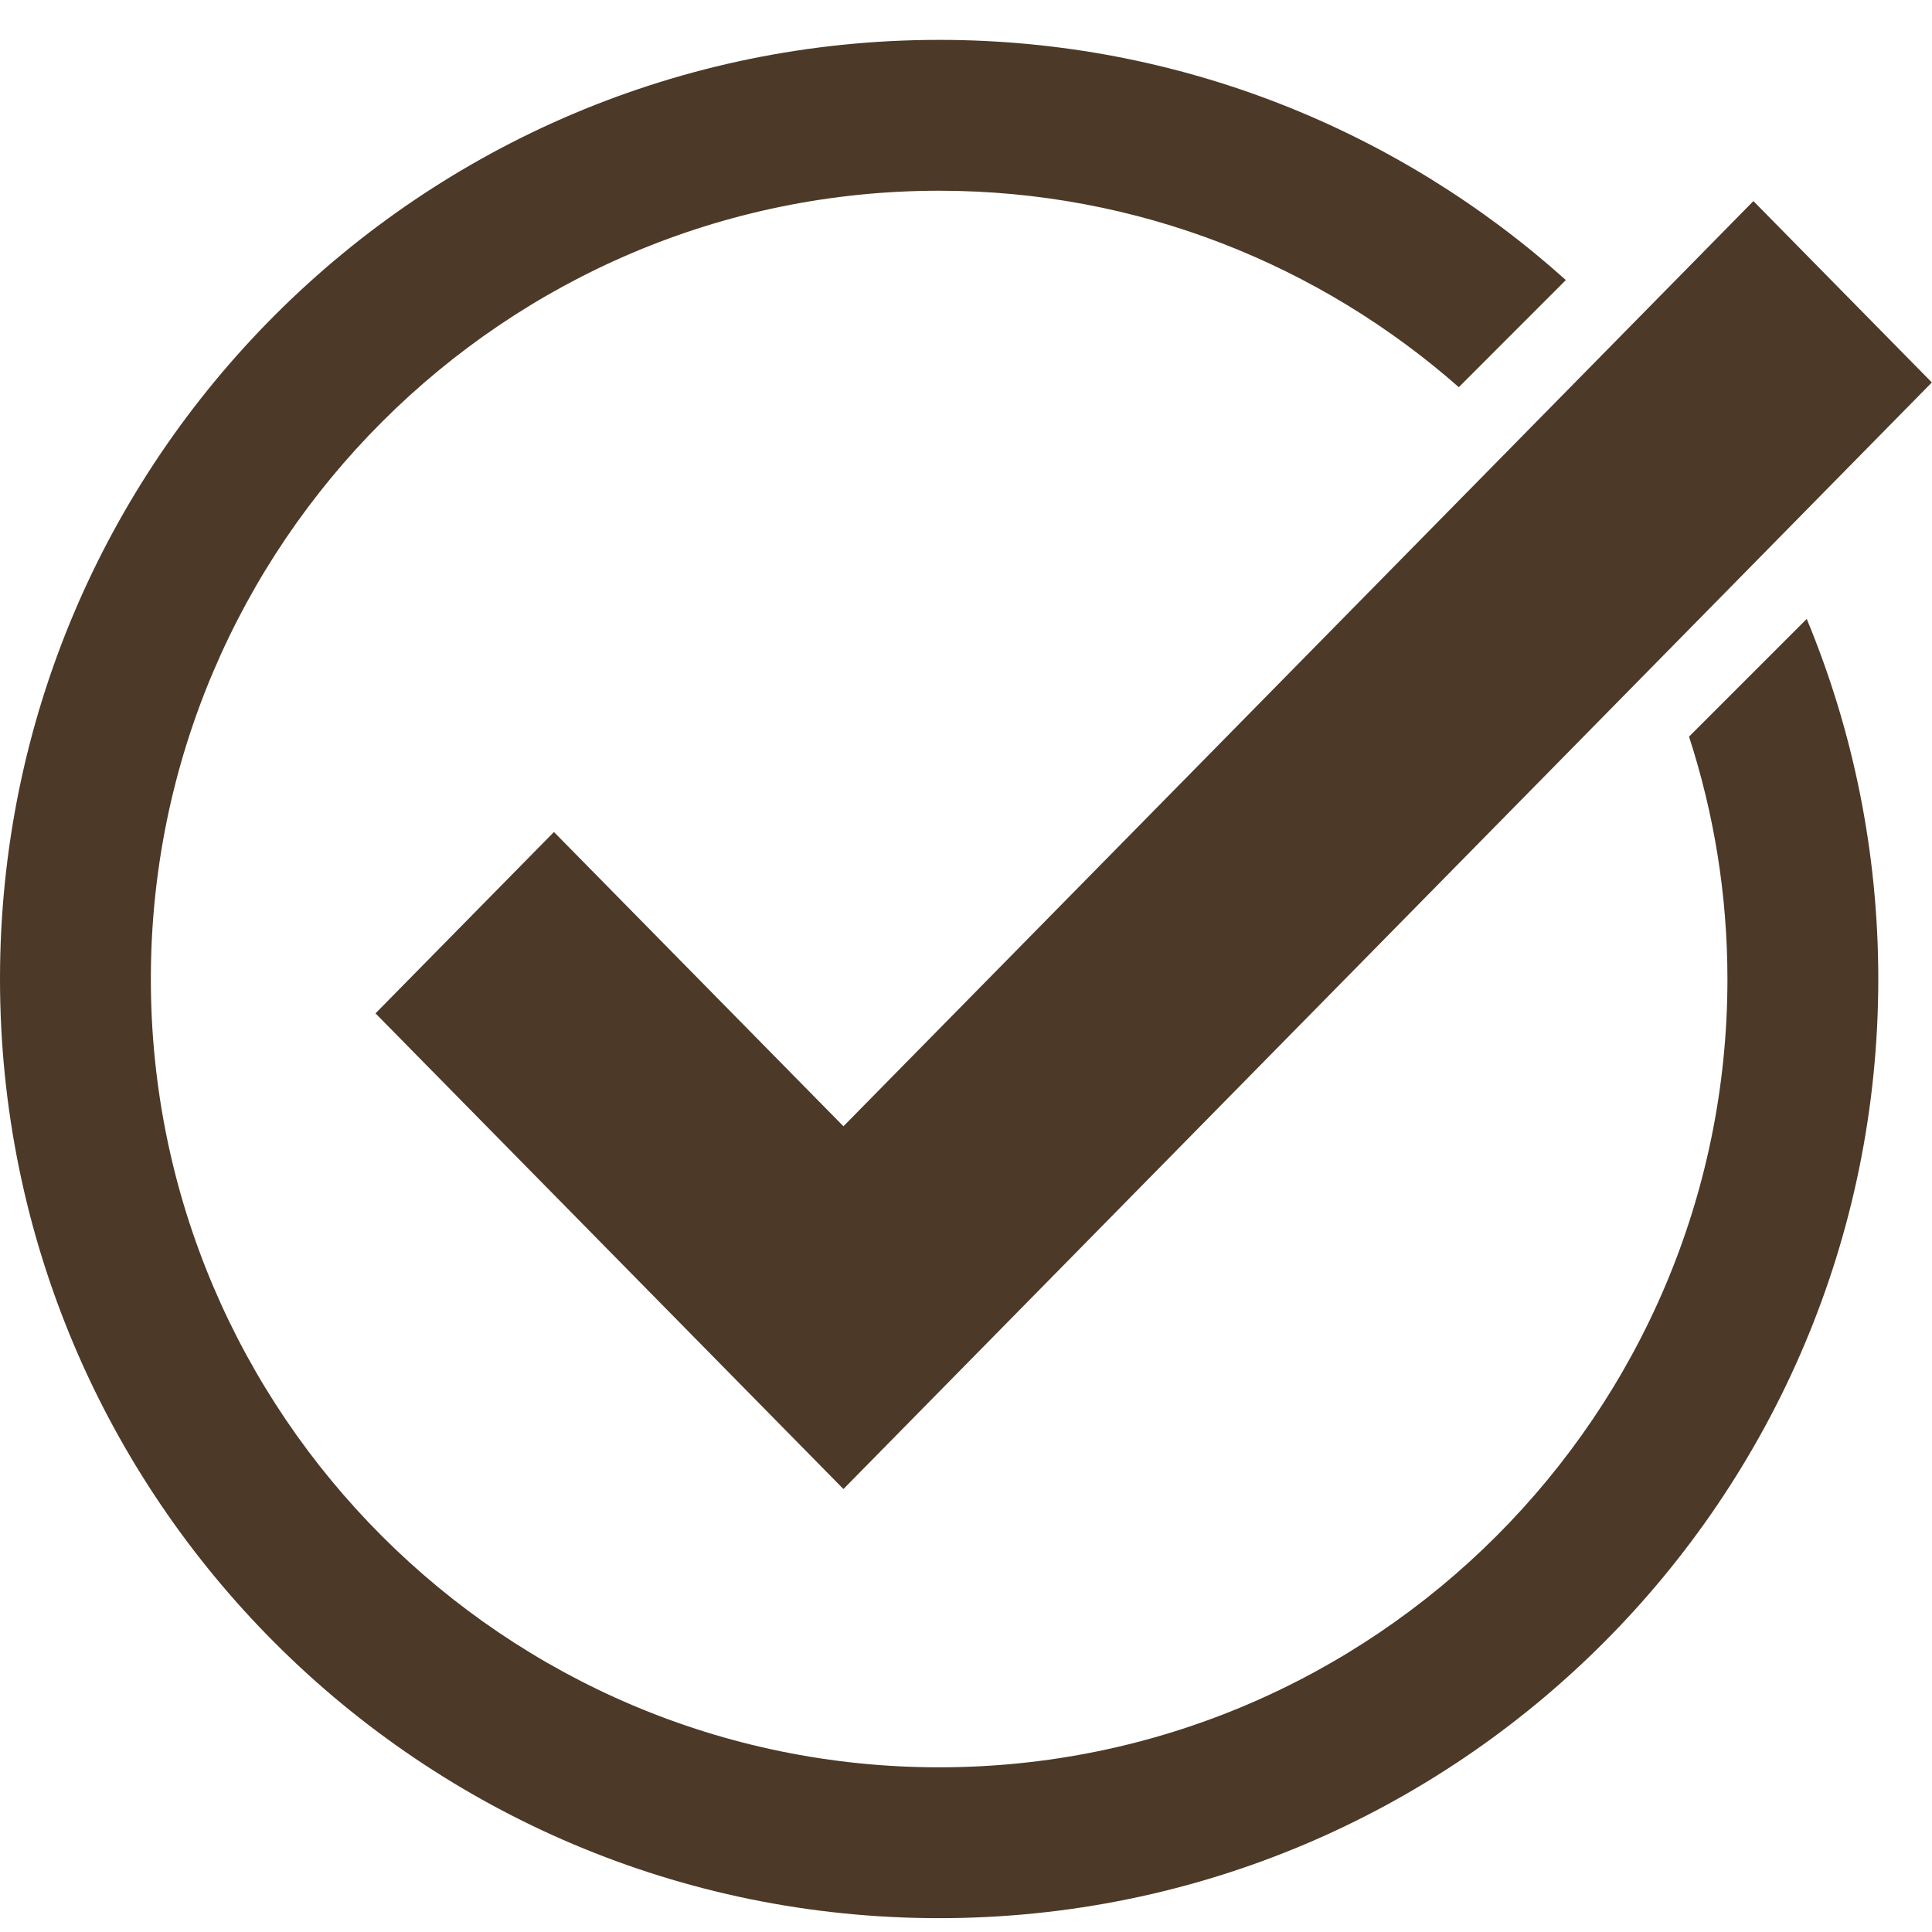
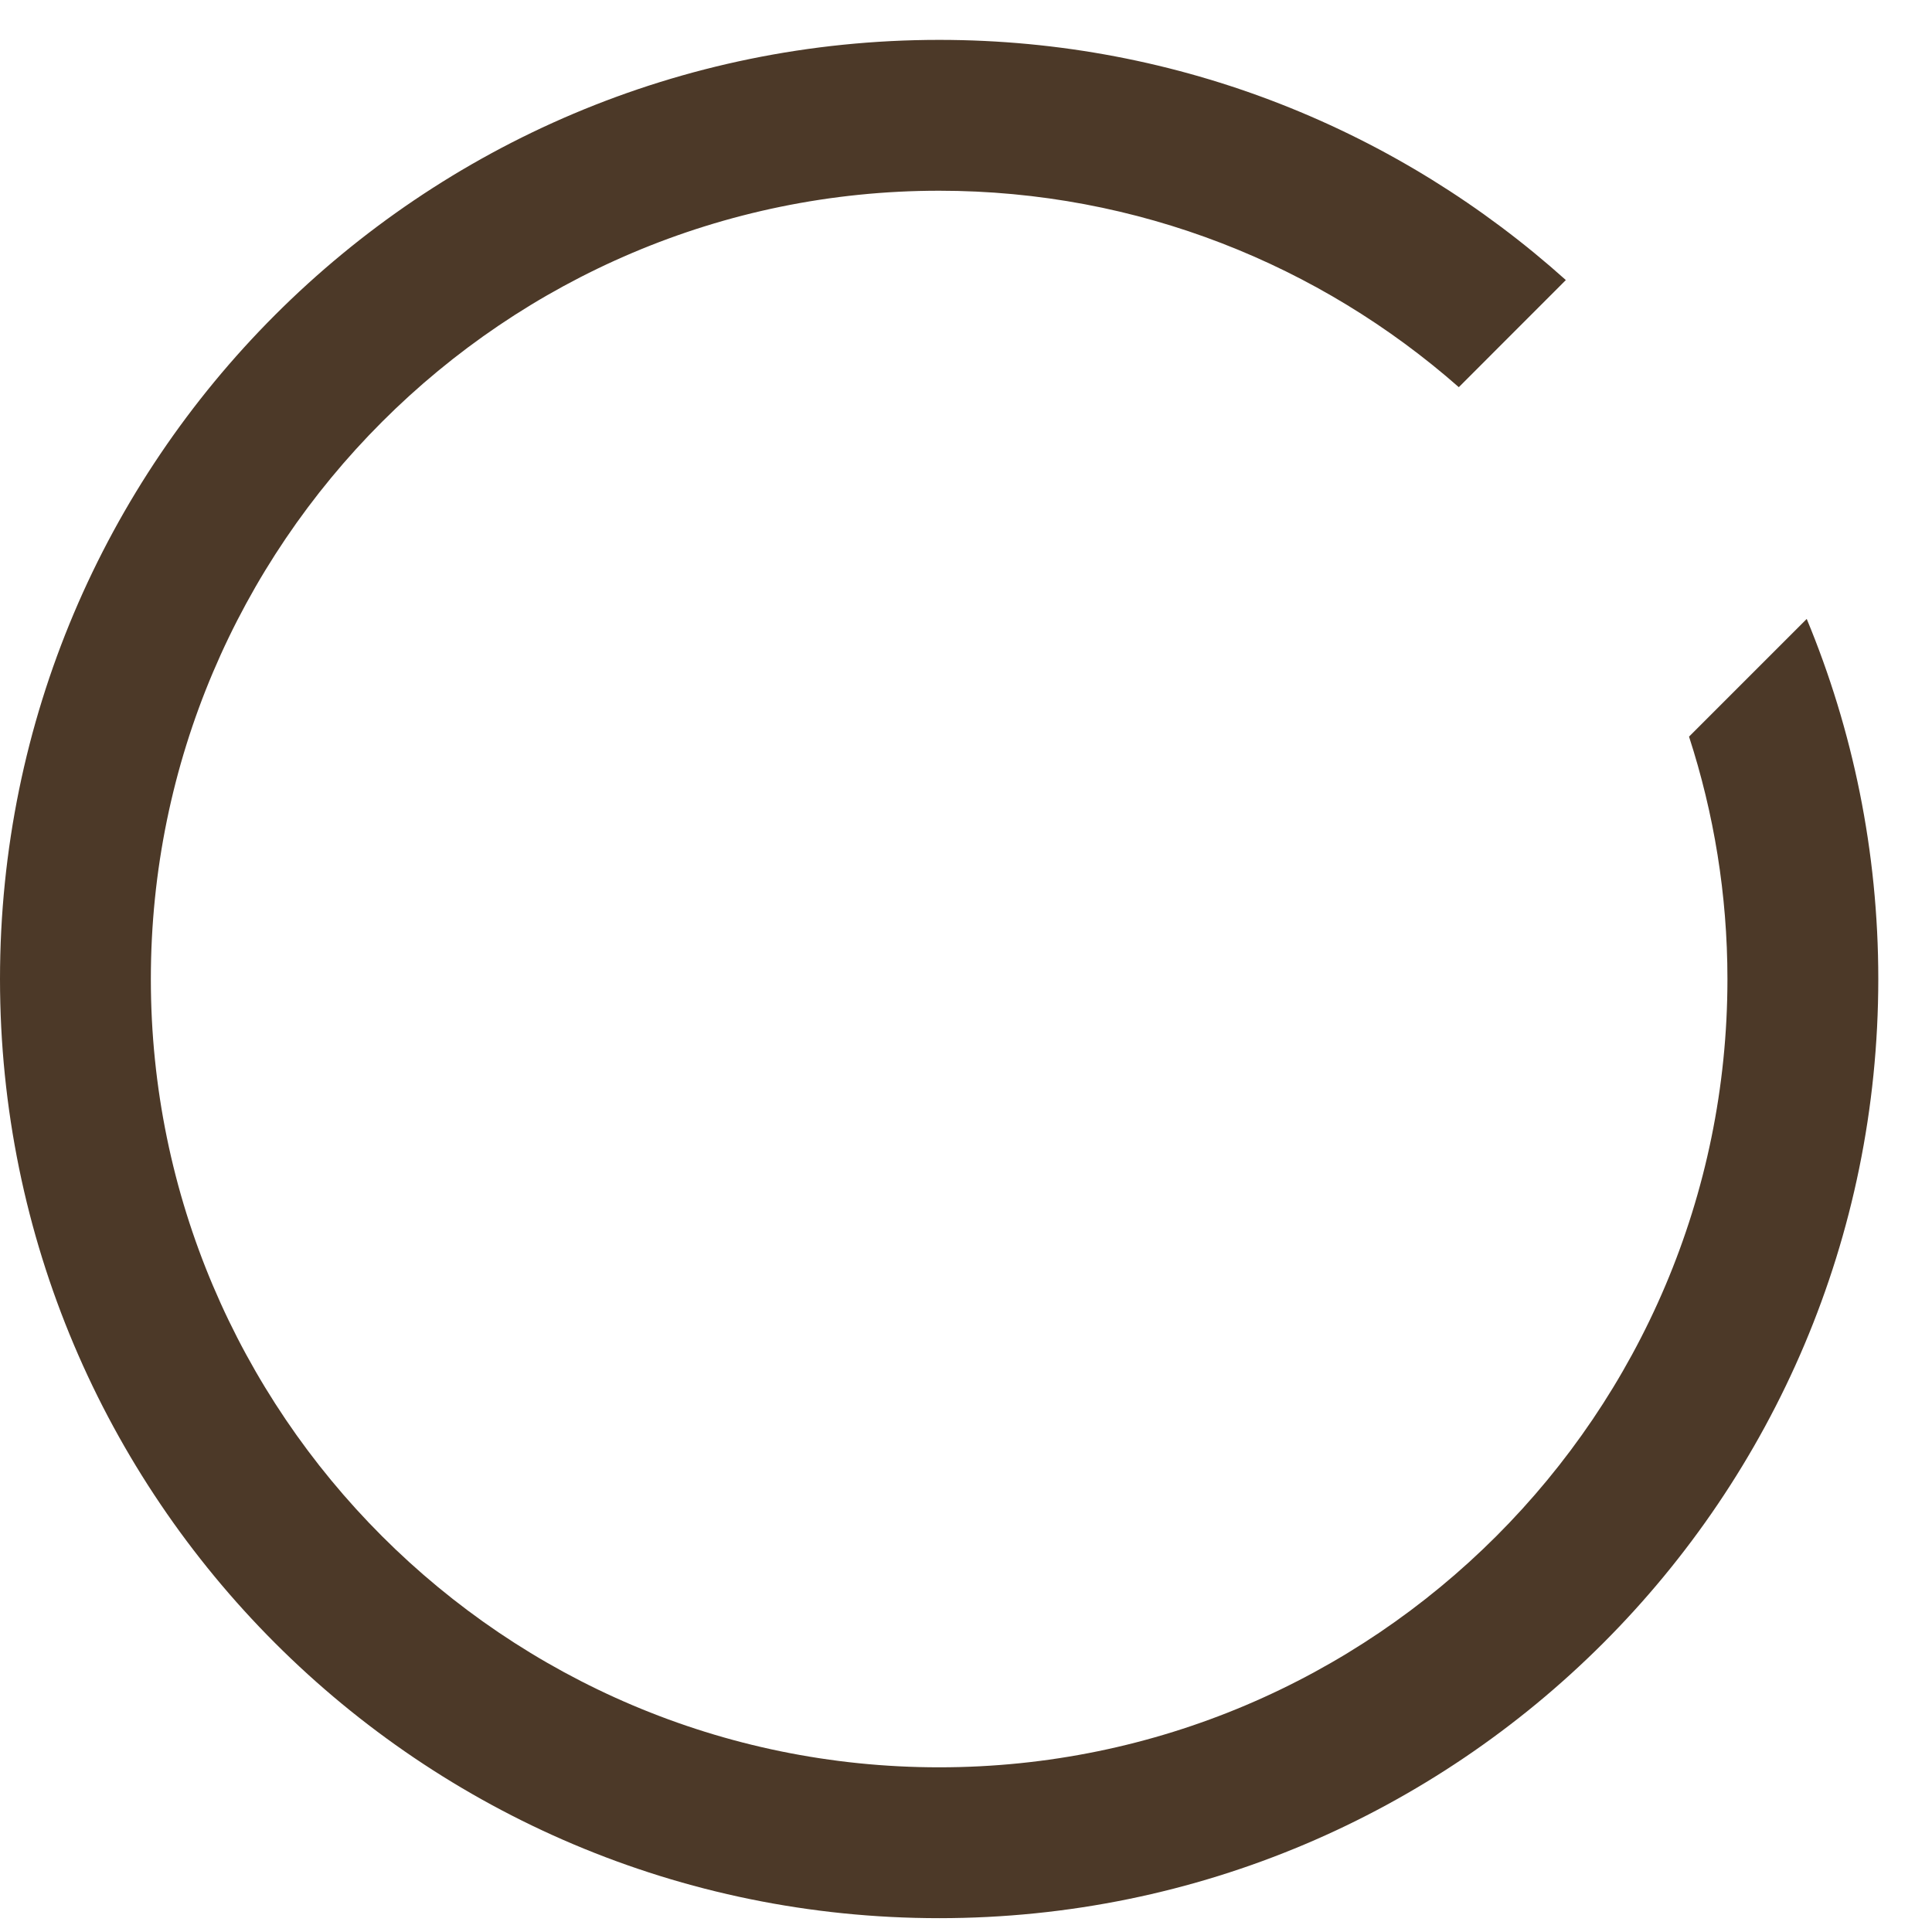
<svg xmlns="http://www.w3.org/2000/svg" width="25" height="25" viewBox="0 0 25 25" fill="none">
  <path d="M23.379 8.009L21.856 9.532C22.177 10.521 22.353 11.574 22.353 12.669C22.353 18.293 17.777 22.869 12.153 22.869C6.528 22.869 1.952 18.293 1.952 12.669C1.952 7.044 6.528 2.468 12.153 2.468C14.728 2.468 17.08 3.43 18.877 5.01L20.262 3.624C18.111 1.693 15.271 0.516 12.153 0.516C5.441 0.516 0 5.957 0 12.668C0 19.38 5.441 24.821 12.153 24.821C18.864 24.821 24.305 19.38 24.305 12.668C24.305 11.017 23.975 9.444 23.379 8.009V8.009Z" fill="#4C3928" />
-   <path d="M22.689 2.602L10.914 14.574L7.168 10.766L4.859 13.113L10.914 19.268L24.998 4.949L22.689 2.602Z" fill="#4C3928" />
</svg>